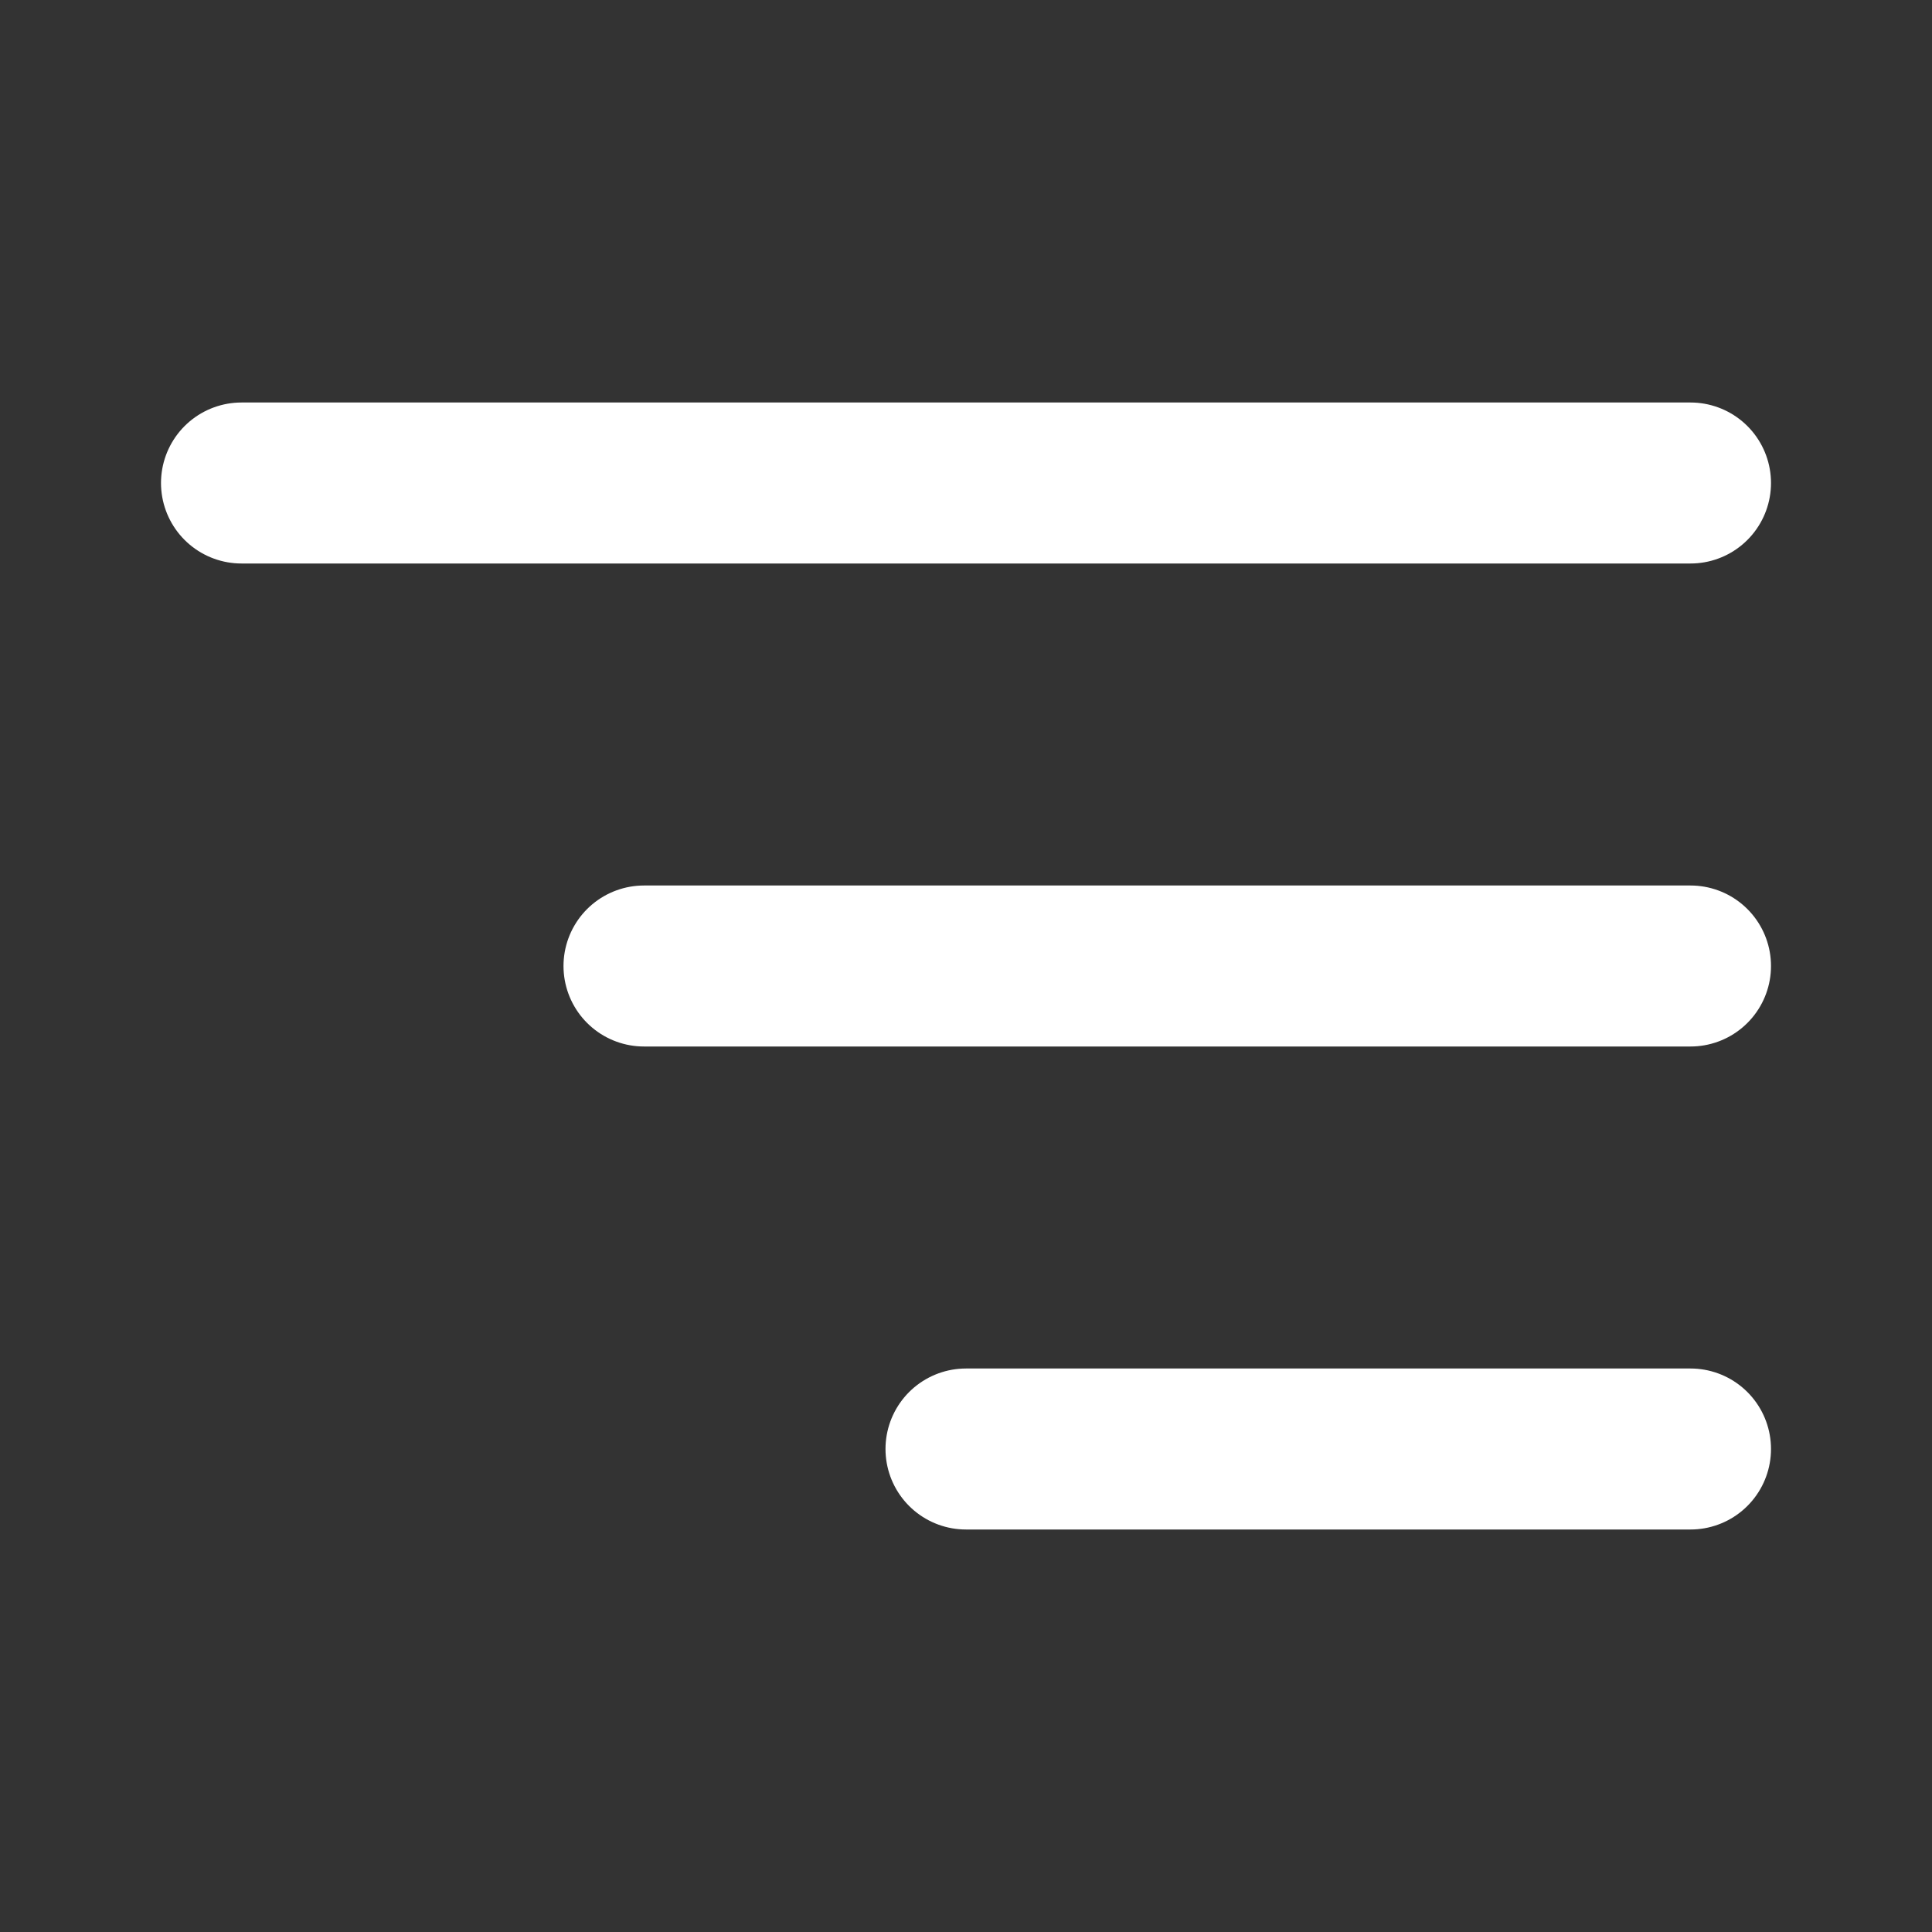
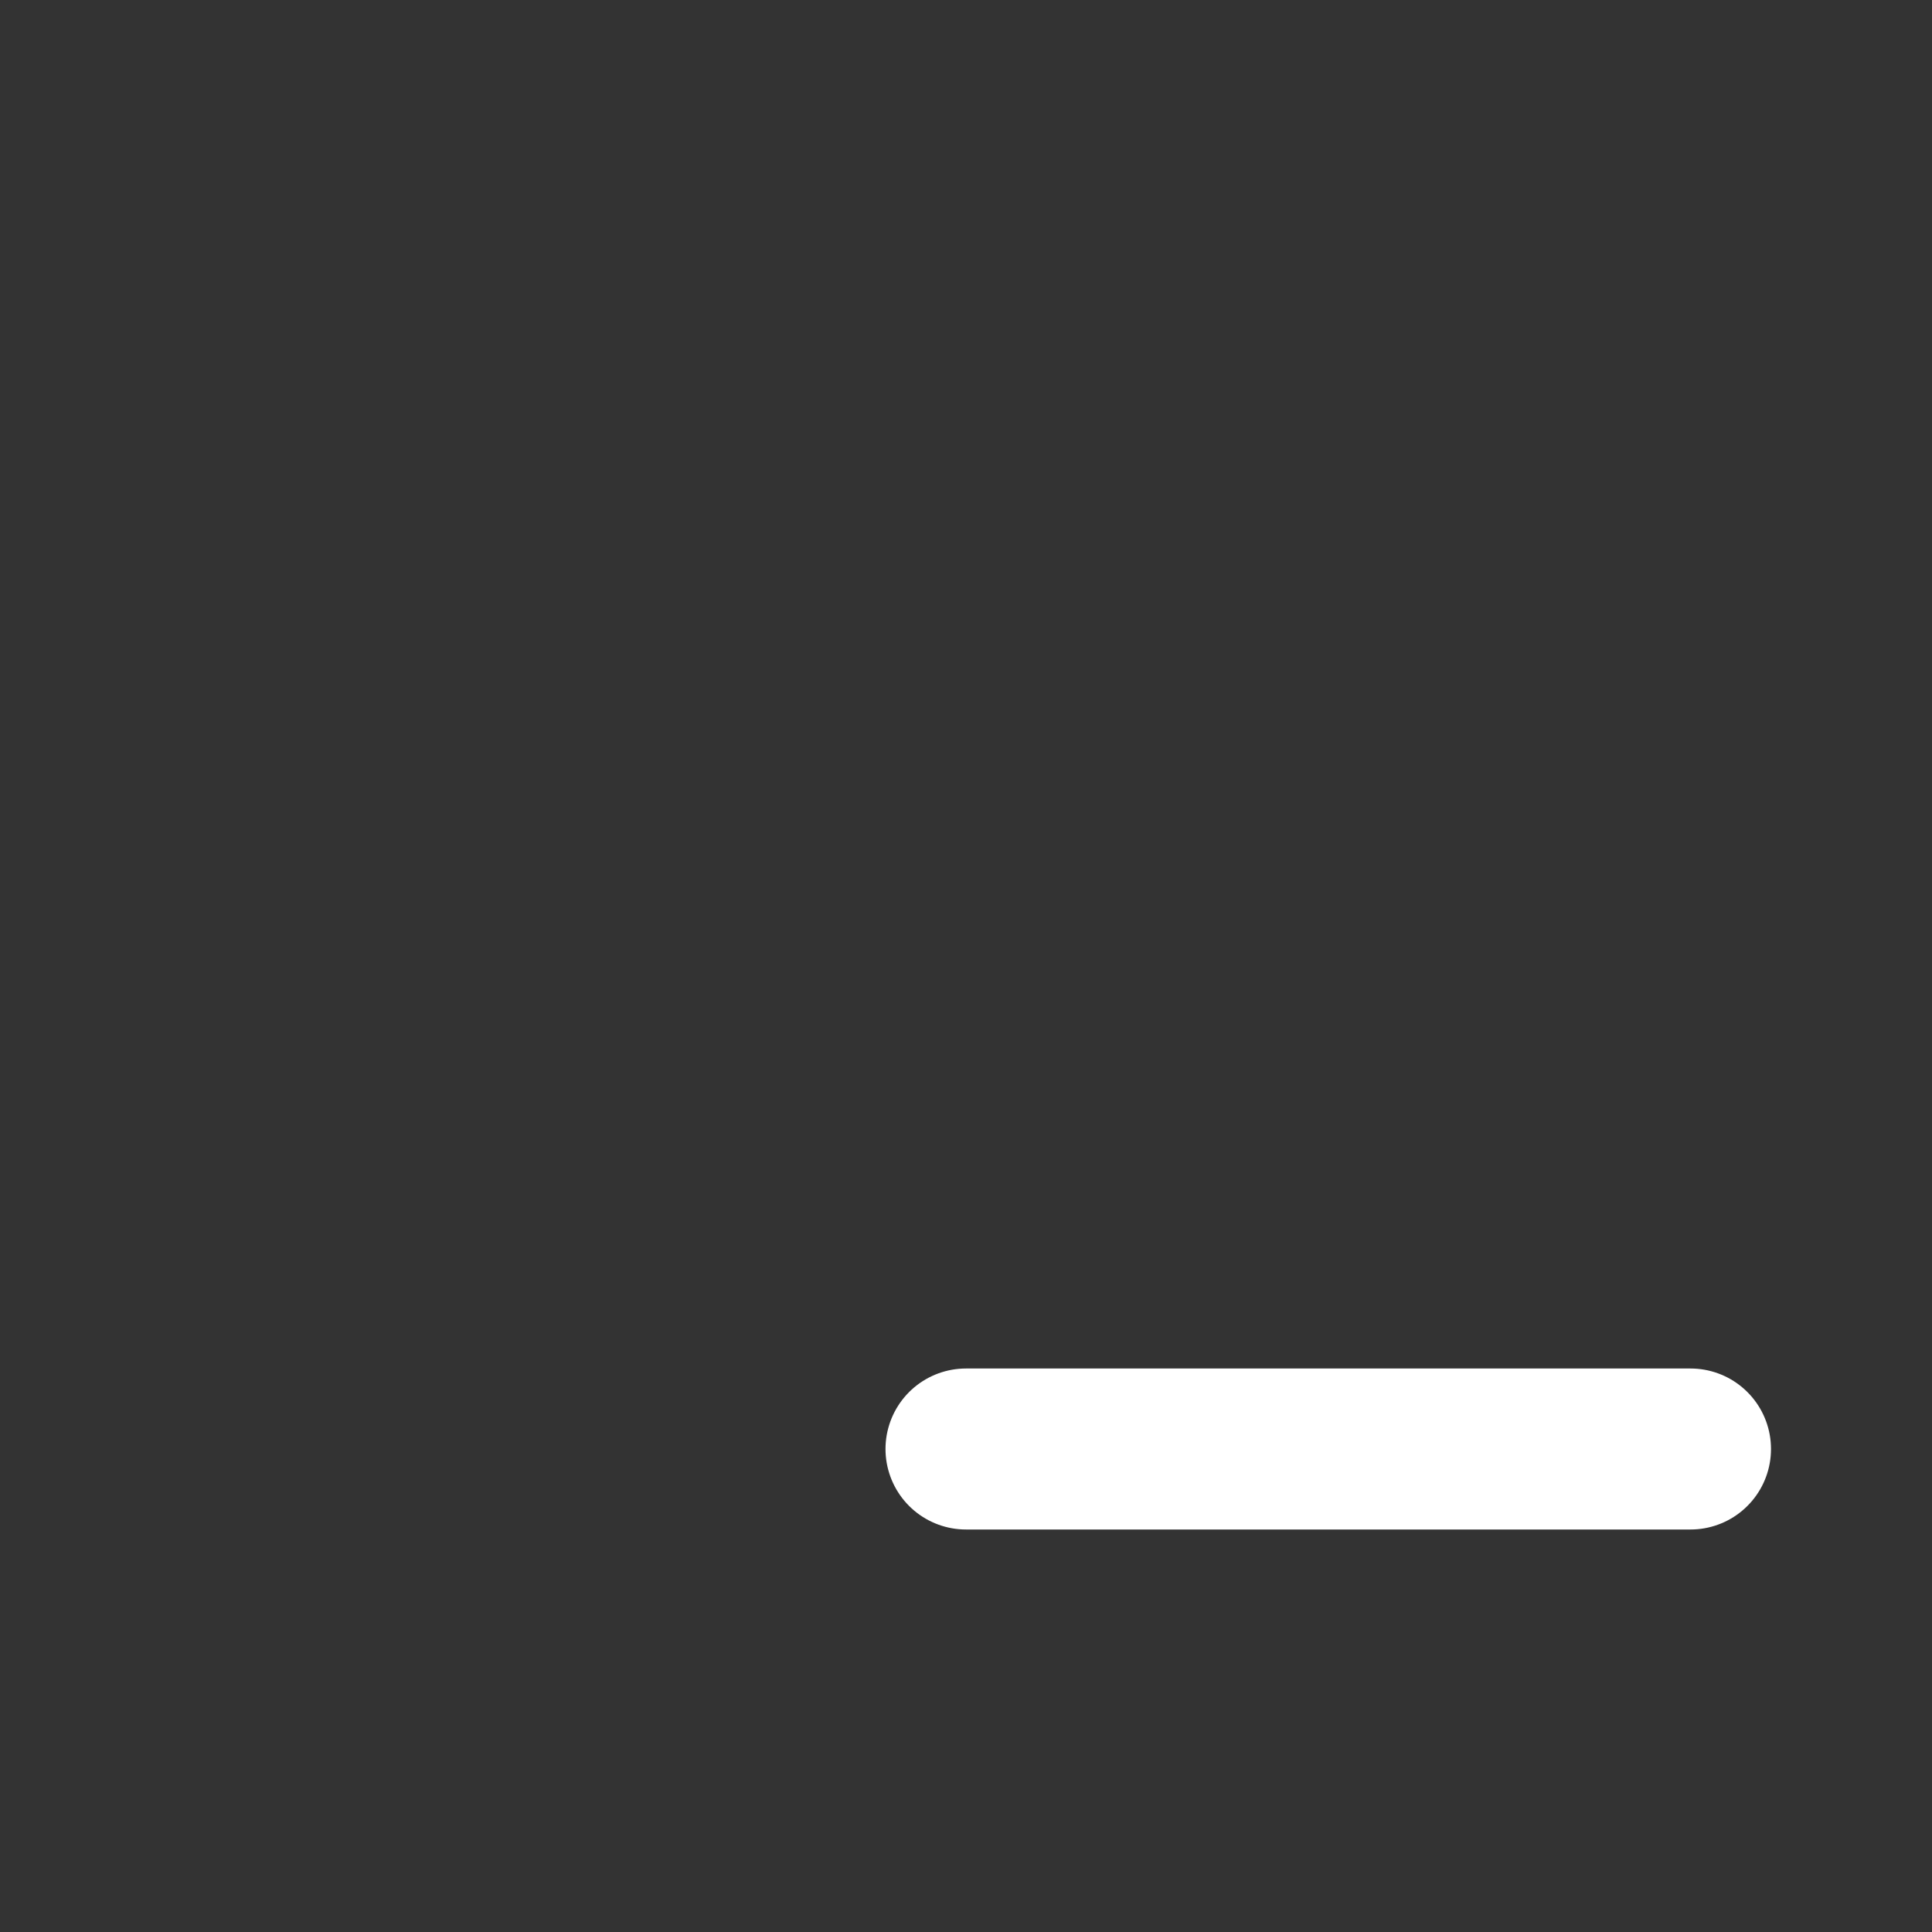
<svg xmlns="http://www.w3.org/2000/svg" width="24" height="24" viewBox="0 0 24 24" fill="none">
  <rect x="0" y="0" width="24" height="24" fill="#333333" stroke="none" />
-   <path d="M8 12L21 12" stroke="white" stroke-width="2" stroke-linecap="round" stroke-linejoin="round" />
-   <path d="M3 6H21" stroke="white" stroke-width="2" stroke-linecap="round" stroke-linejoin="round" />
  <path d="M12 18L21 18" stroke="white" stroke-width="2" stroke-linecap="round" stroke-linejoin="round" />
</svg>